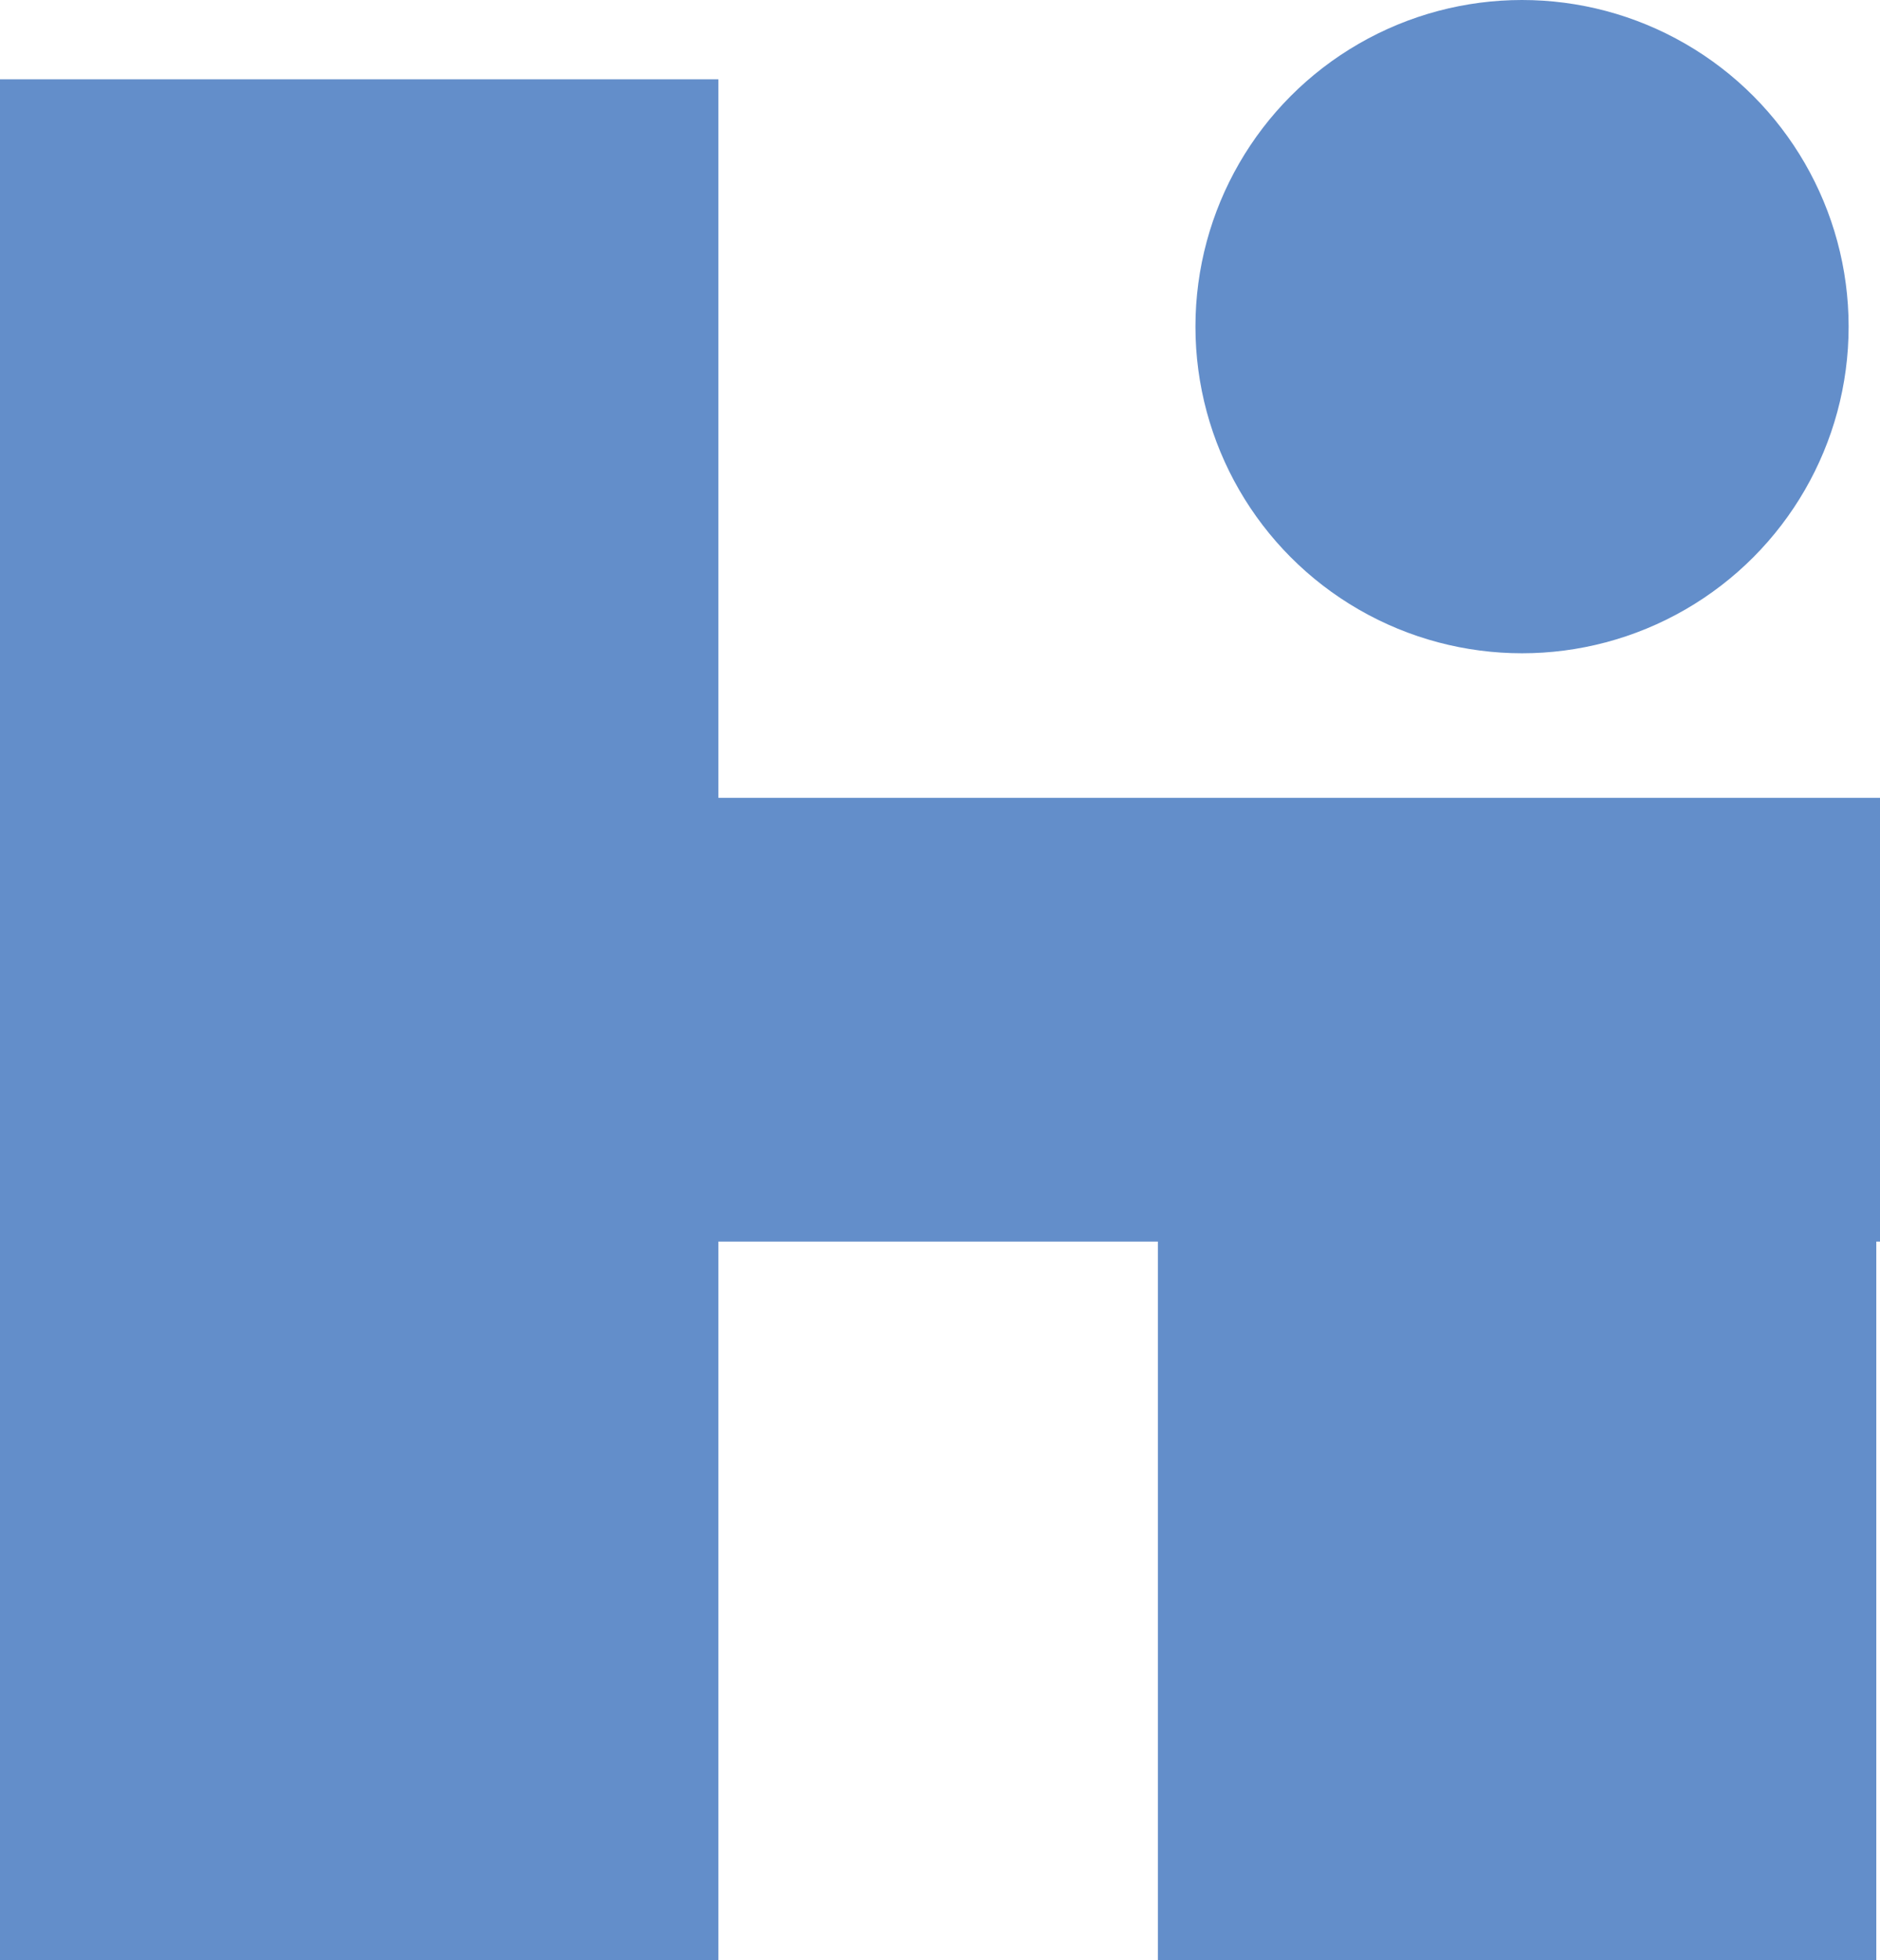
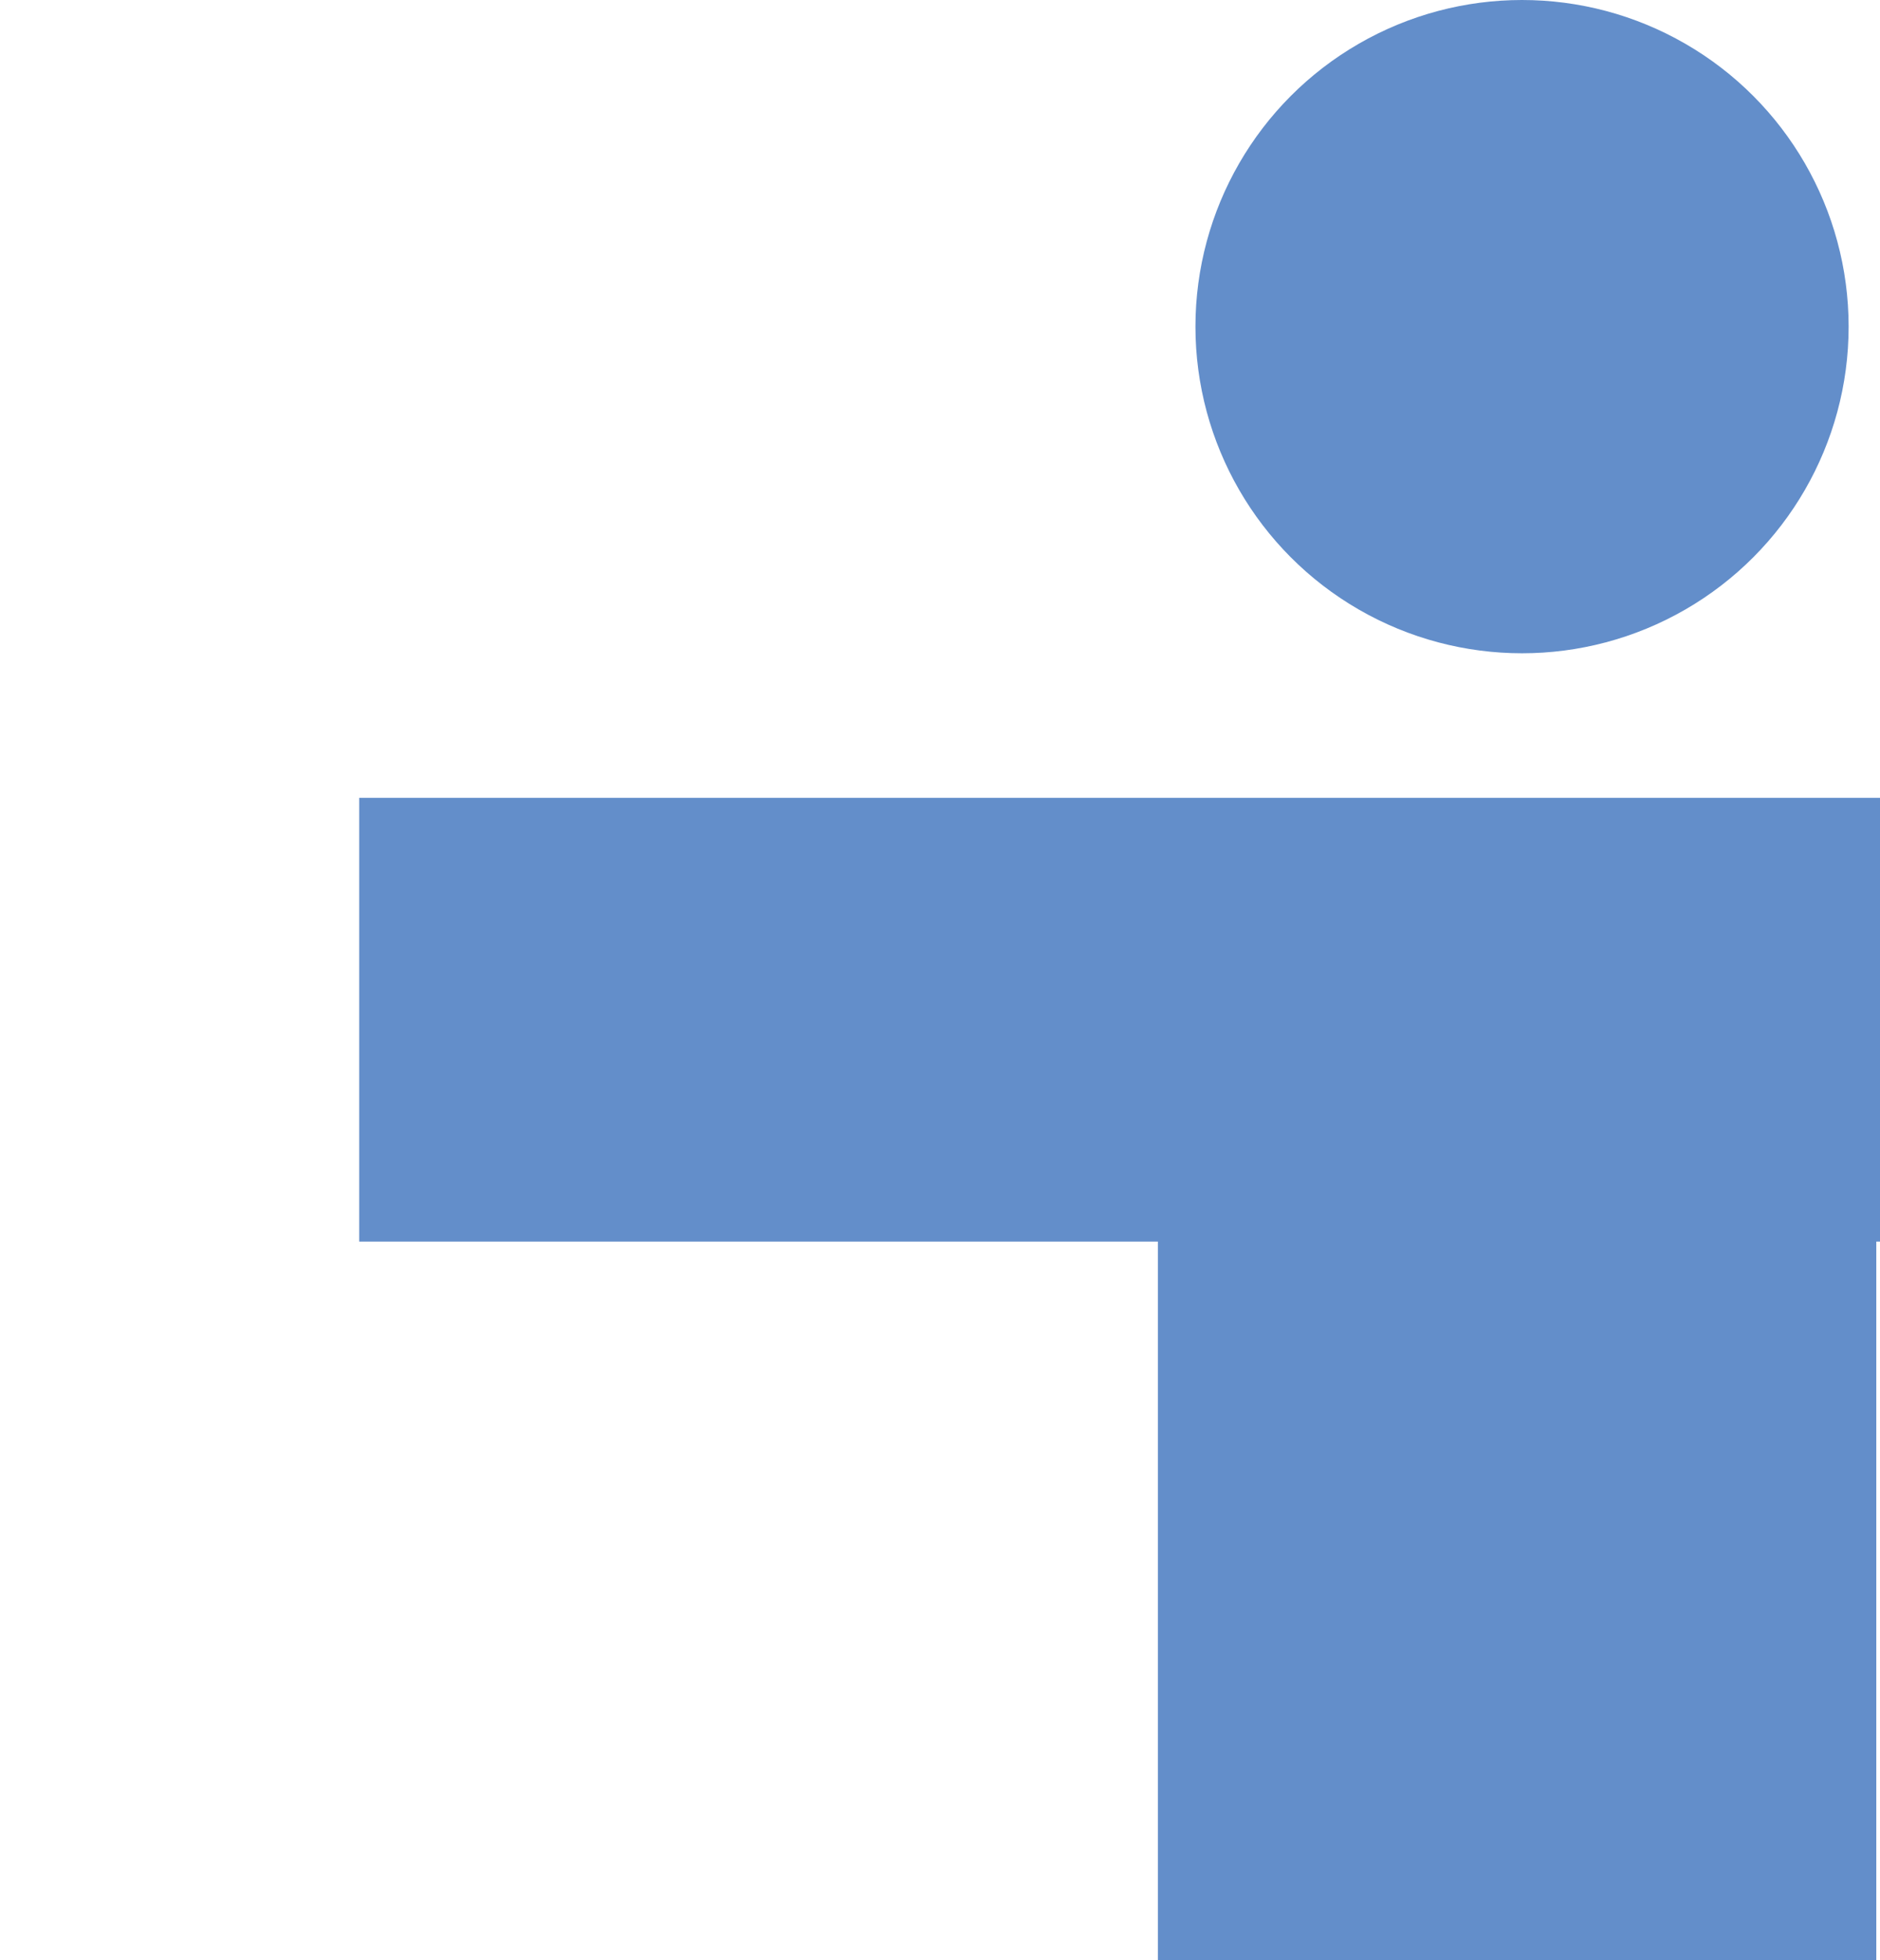
<svg xmlns="http://www.w3.org/2000/svg" id="_レイヤー_2" data-name="レイヤー 2" viewBox="0 0 76.1 79.33">
  <defs>
    <style>
      .cls-1 {
        fill: #638eca;
      }
    </style>
  </defs>
  <g id="_レイヤー_1-2" data-name="レイヤー 1">
    <circle class="cls-1" cx="61.61" cy="13.22" r="13.22" />
    <rect class="cls-1" x="14.54" y="32.29" width="61.56" height="17.96" />
    <rect class="cls-1" x="46.87" y="46.17" width="29.08" height="33.16" />
-     <rect class="cls-1" x="0" y="3.21" width="29.08" height="76.12" transform="translate(29.08 82.54) rotate(180)" />
  </g>
</svg>